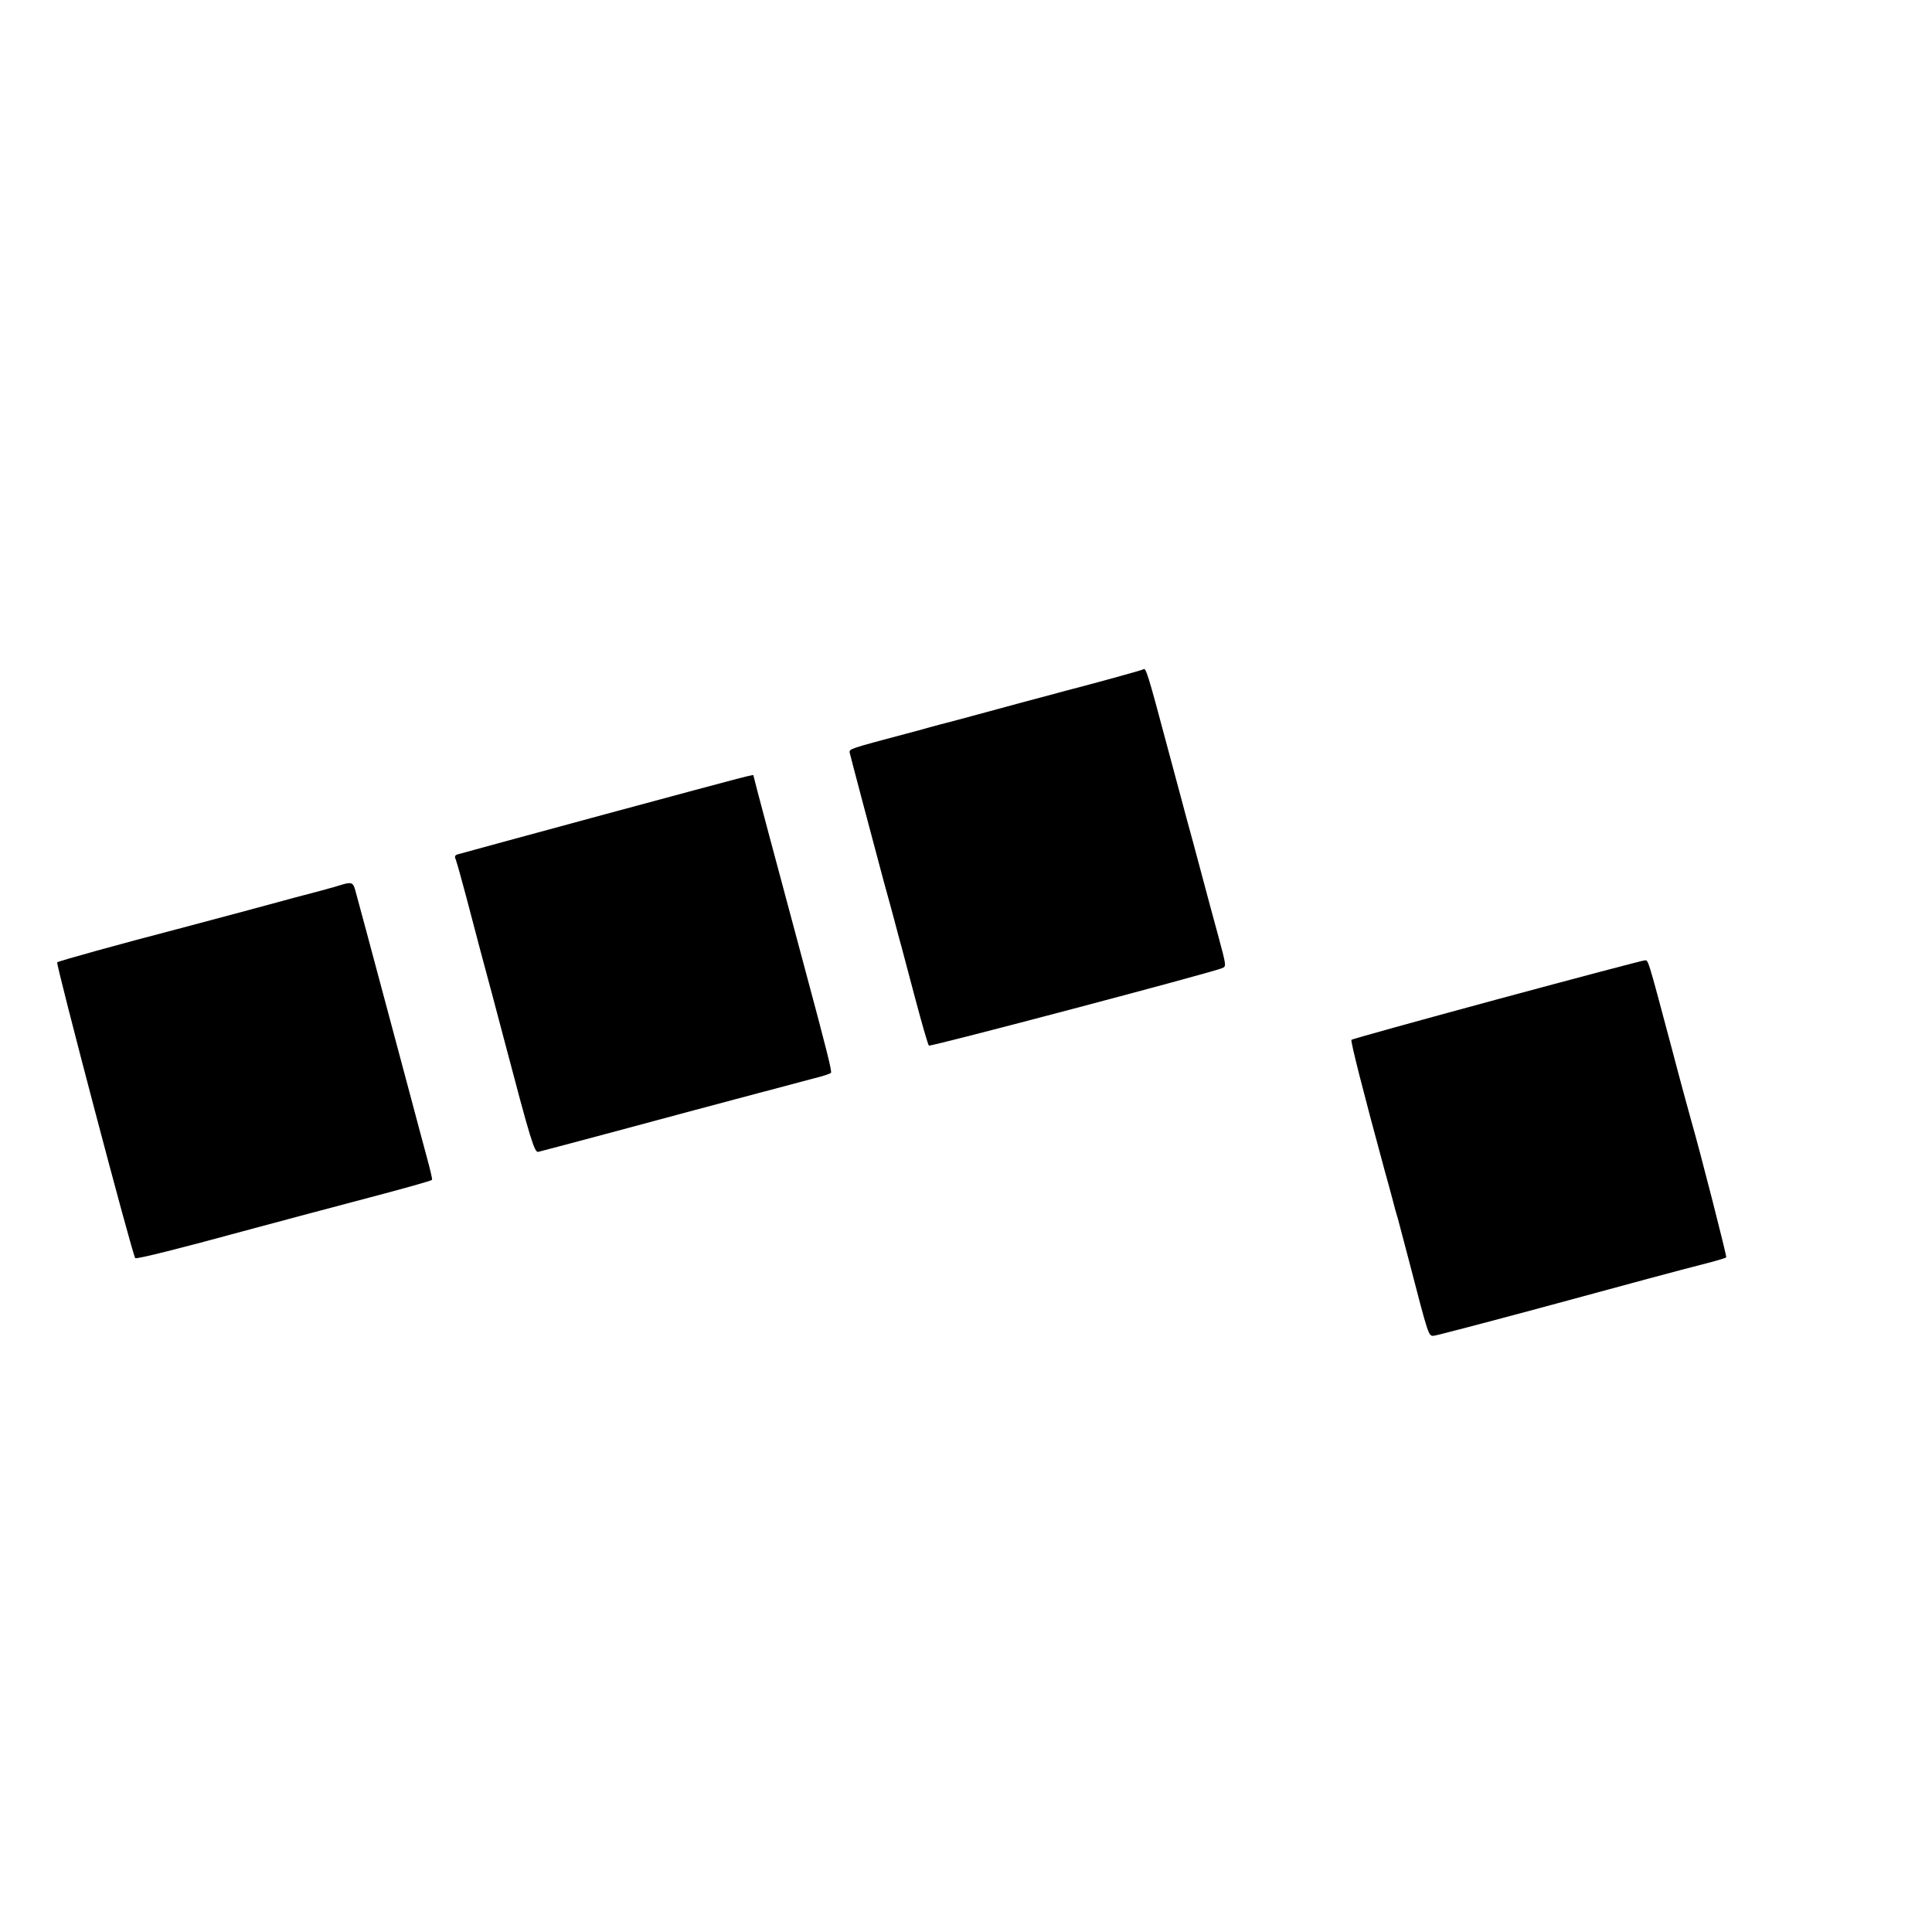
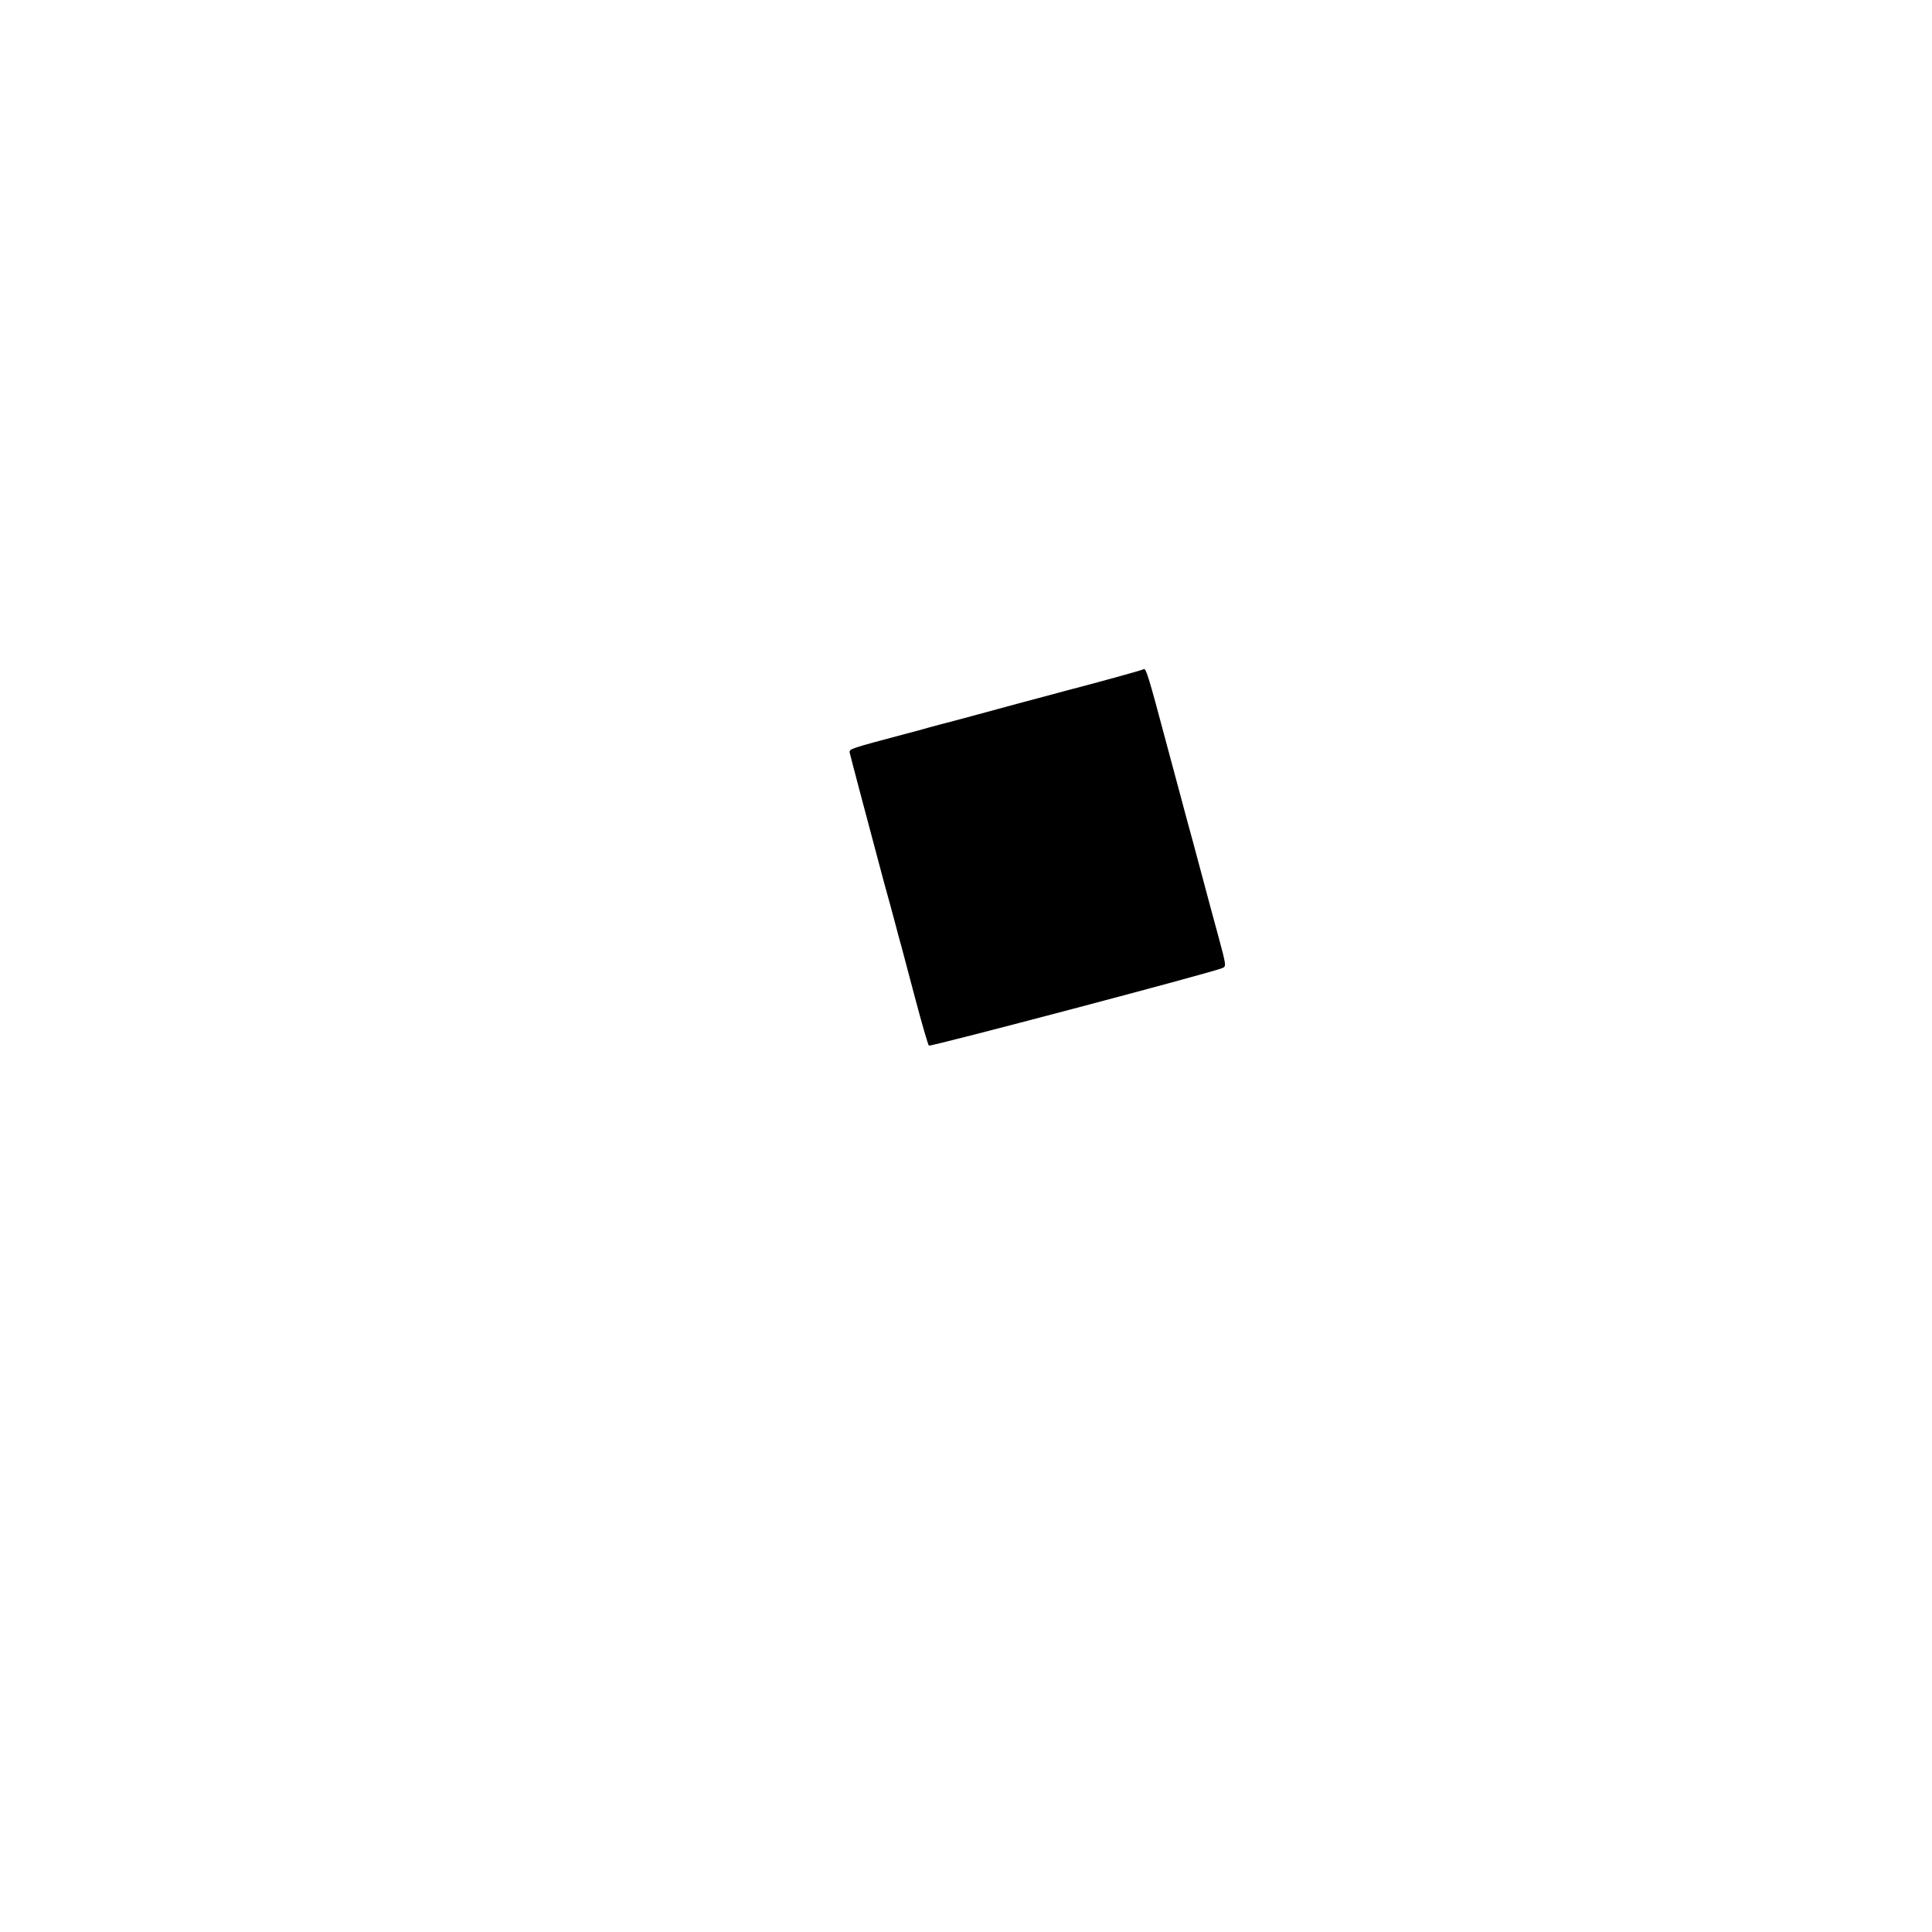
<svg xmlns="http://www.w3.org/2000/svg" version="1.0" width="1000pt" height="1000pt" viewBox="0 0 1000 1000" preserveAspectRatio="xMidYMid meet">
  <g transform="translate(0,1000) scale(0.1,-0.1)" fill="#000000" stroke="none">
    <path d="M5919 6536 c-3 -4 -270 -77 -394 -109 -11 -3 -130 -35 -265 -71 -135 -37 -281 -76 -325 -88 -44 -11 -100 -26 -125 -33 -25 -7 -81 -23 -125 -34 -289 -77 -290 -77 -287 -97 4 -19 112 -426 177 -669 20 -71 45 -164 56 -205 11 -41 26 -100 35 -130 8 -30 41 -156 74 -279 33 -124 63 -228 68 -233 7 -7 1465 378 1518 401 22 9 22 10 -22 173 -25 90 -58 215 -75 278 -45 168 -69 259 -85 315 -7 28 -57 212 -110 410 -90 339 -104 382 -115 371z" />
-     <path d="M3134 5786 c-413 -112 -759 -206 -768 -209 -12 -5 -14 -11 -6 -29 5 -13 29 -99 54 -193 24 -93 57 -215 71 -270 45 -166 81 -302 124 -465 139 -528 157 -585 177 -582 10 2 217 57 459 122 242 65 494 133 560 150 66 18 170 45 230 61 61 16 143 38 184 49 41 10 77 22 82 27 6 7 -21 115 -140 558 -142 528 -261 974 -261 980 0 8 28 15 -766 -199z" />
-     <path d="M1770 5421 c-14 -5 -61 -18 -105 -30 -44 -11 -215 -57 -380 -102 -165 -44 -334 -89 -375 -100 -277 -72 -606 -163 -614 -170 -8 -7 389 -1514 404 -1531 5 -7 250 55 550 137 81 22 526 141 660 176 175 46 322 87 326 92 3 2 -10 56 -27 118 -17 63 -33 123 -36 134 -3 11 -76 286 -163 610 -87 325 -163 609 -170 633 -11 44 -20 48 -70 33z" />
-     <path d="M7748 4827 c-410 -111 -749 -205 -753 -209 -6 -5 64 -280 171 -673 14 -49 32 -117 41 -150 8 -33 21 -80 29 -105 7 -25 33 -124 58 -220 101 -390 100 -385 127 -384 13 1 276 70 584 153 505 137 633 172 858 230 37 10 69 20 72 23 4 4 -136 551 -180 703 -8 28 -56 203 -105 390 -125 469 -118 445 -138 444 -9 0 -353 -91 -764 -202z" />
  </g>
</svg>